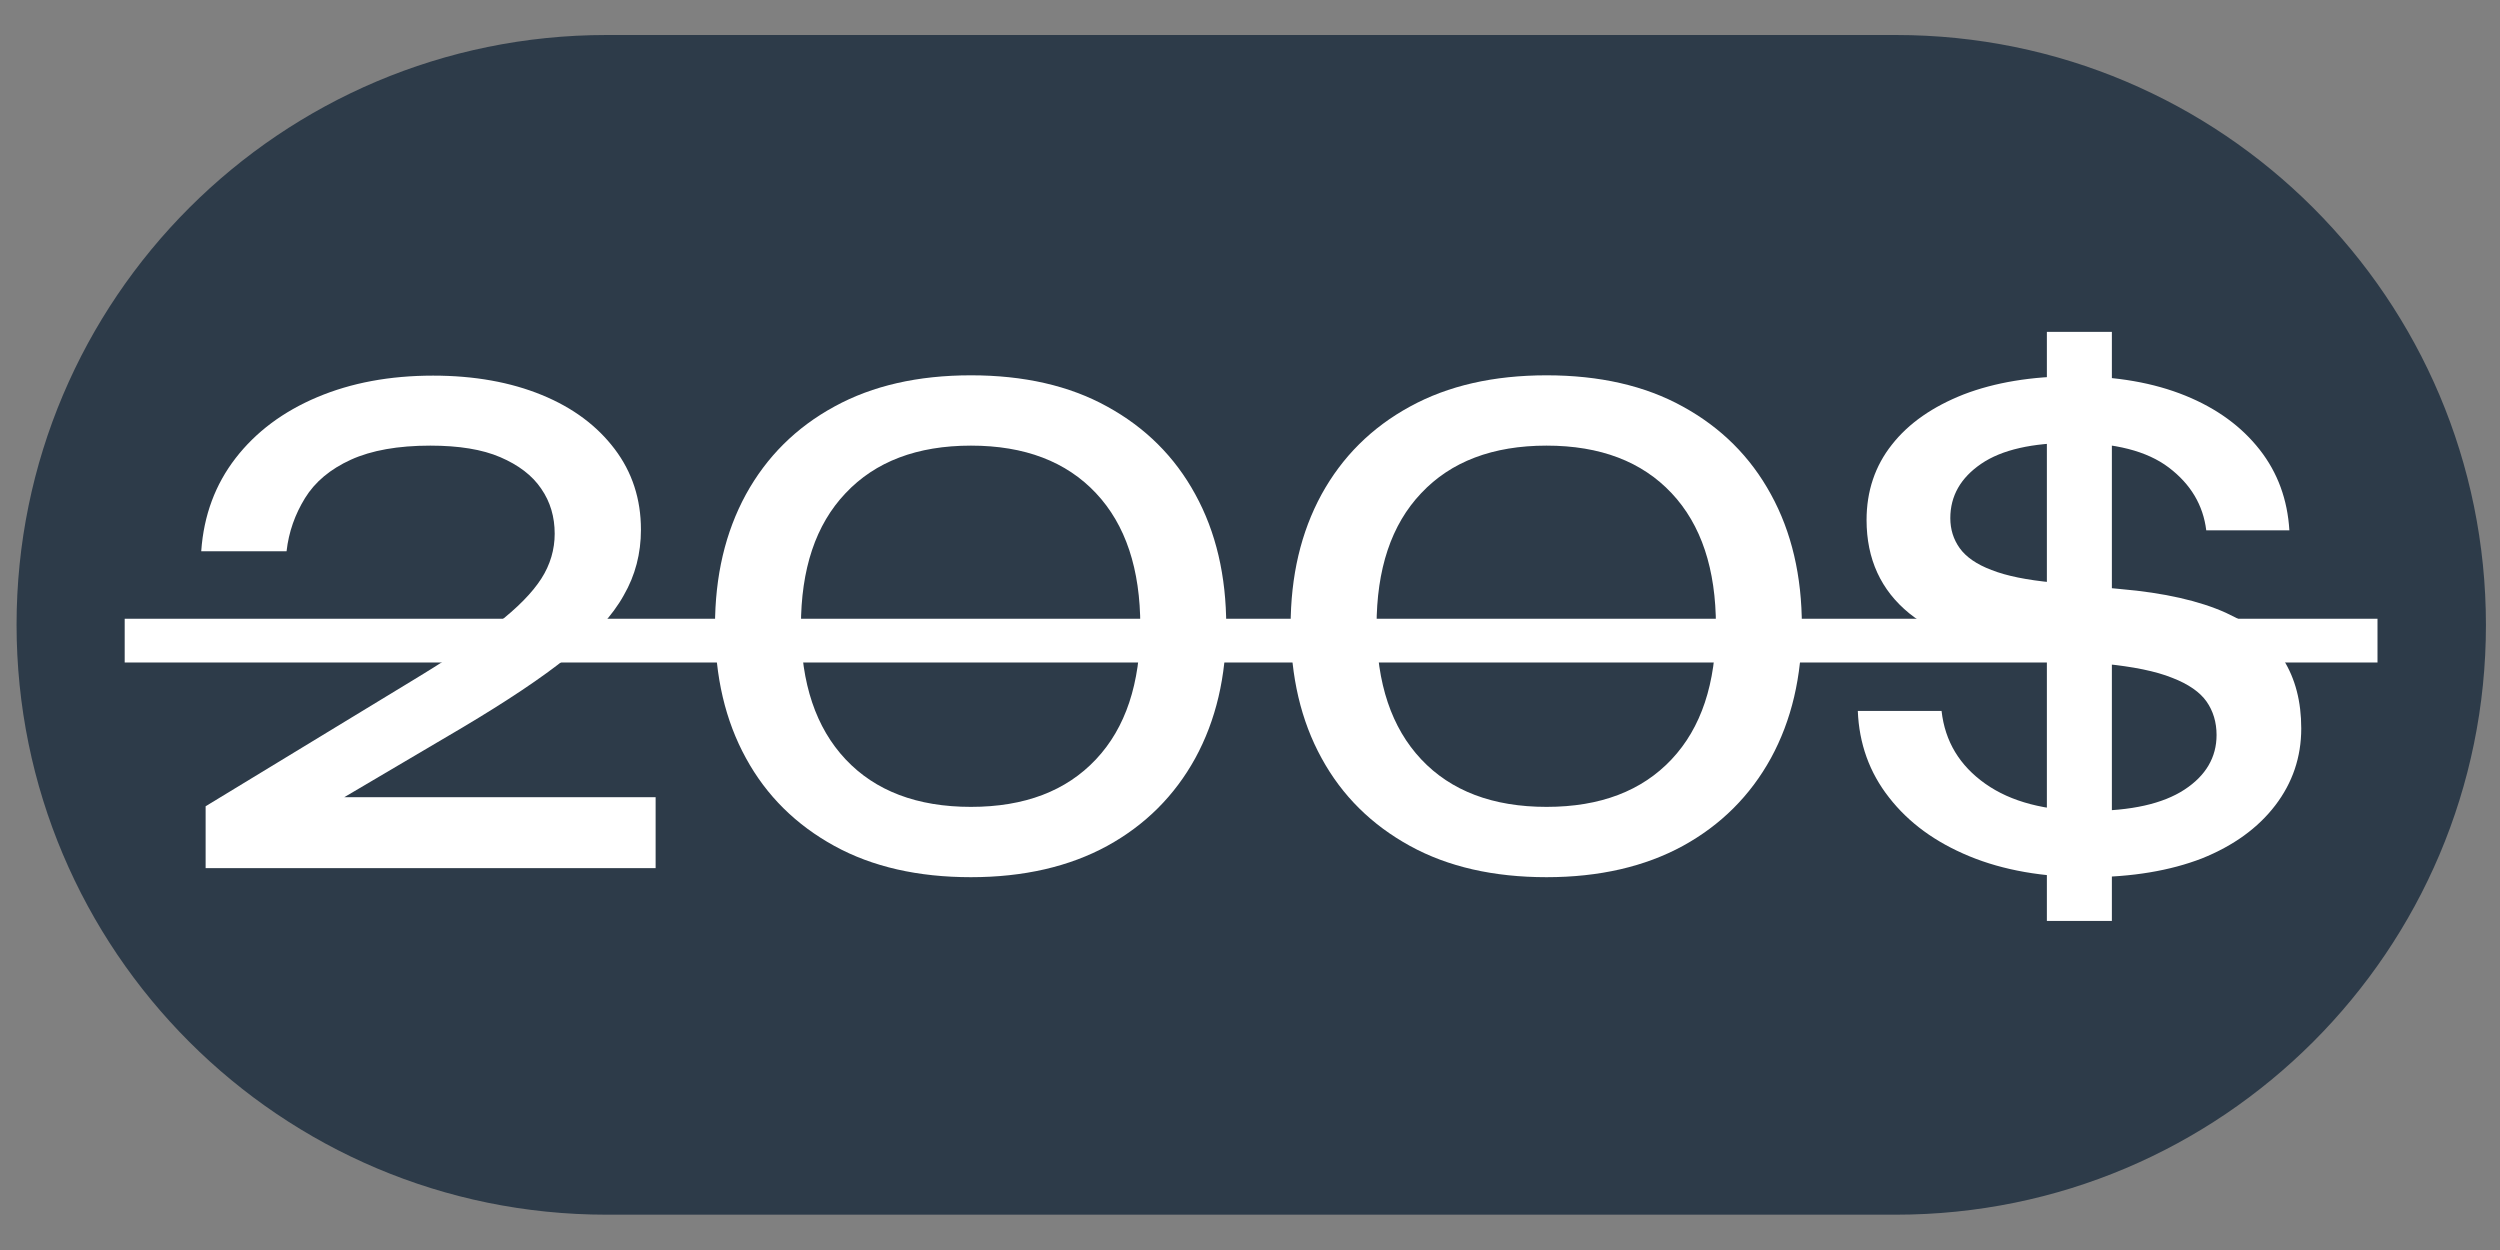
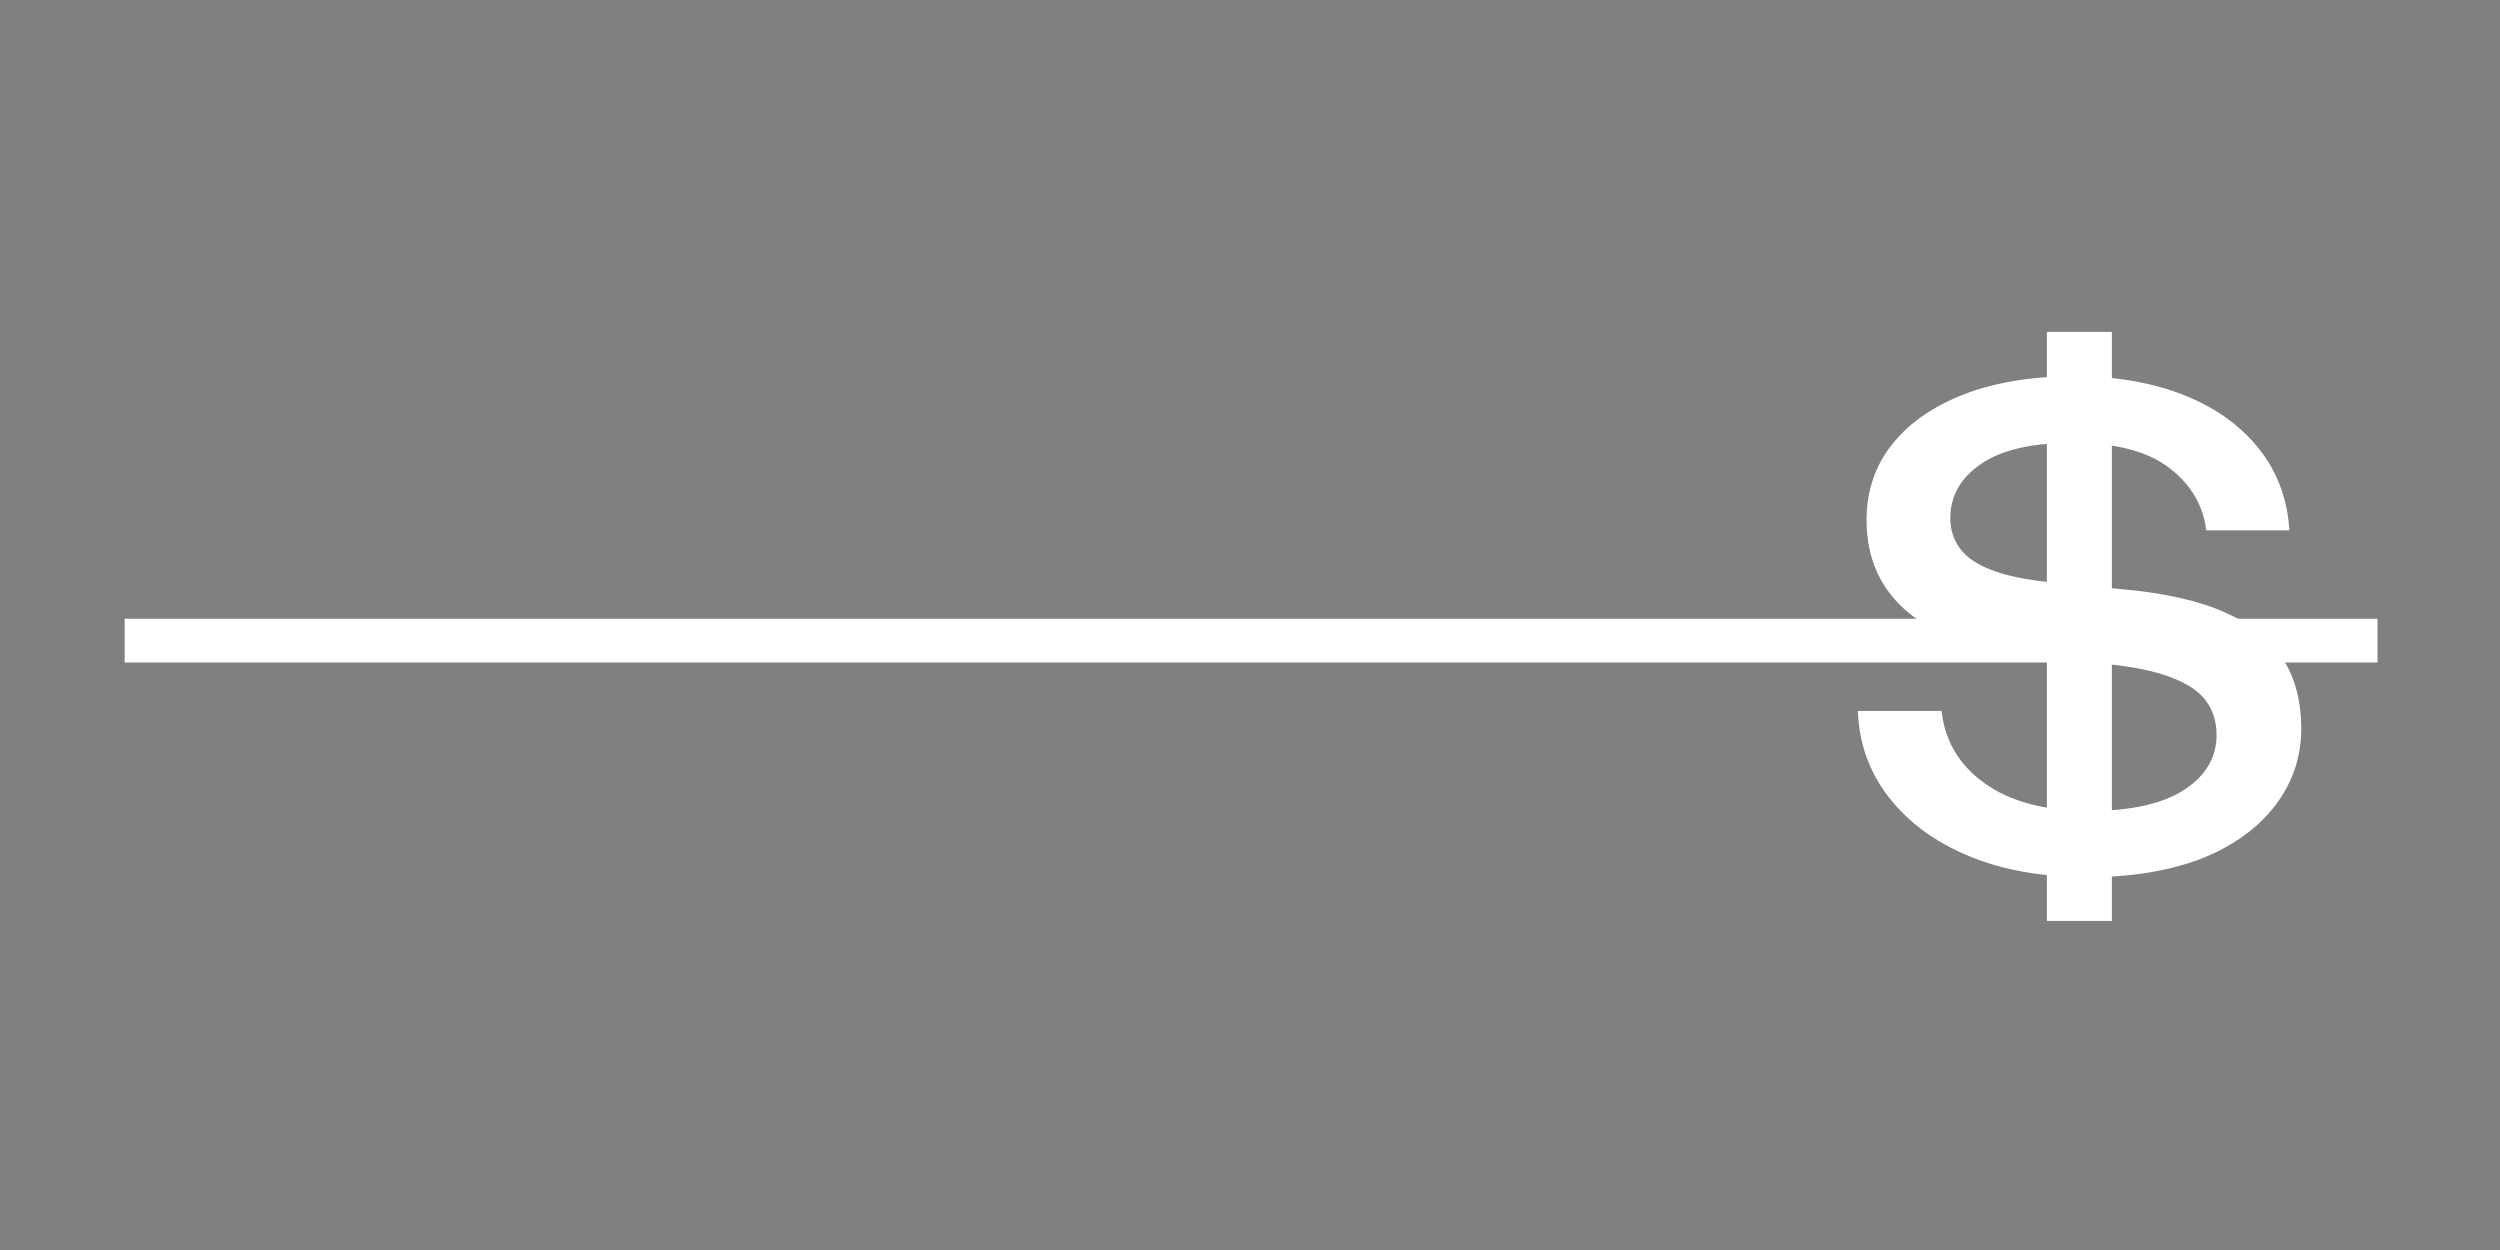
<svg xmlns="http://www.w3.org/2000/svg" version="1.1" id="Layer_1" x="0px" y="0px" viewBox="0 0 800 400" style="enable-background:new 0 0 800 400;" xml:space="preserve">
  <rect x="0" y="0" width="800" height="400" fill="#808080" stroke="none" />
  <style type="text/css"> .st0{fill:#2D3B49;} .st1{fill:#FFFFFF;} </style>
  <g>
-     <path class="st0" d="M606.7,388.7H194.1C89.8,388.7,5.3,304.2,5.3,199.9v0C5.3,95.7,89.8,11.2,194.1,11.2h412.6 c104.3,0,188.8,84.5,188.8,188.8v0C795.5,304.2,710.9,388.7,606.7,388.7z" />
-   </g>
+     </g>
  <g>
-     <path class="st1" d="M64.4,176.3c0.8-11.4,4.5-21.3,11-29.7c6.5-8.4,15.2-14.9,26.1-19.5c10.9-4.6,23.2-6.9,37.1-6.9 c13.2,0,24.8,2.1,34.8,6.2c10,4.1,17.7,9.9,23.3,17.3c5.6,7.4,8.4,16,8.4,25.8c0,7.6-1.8,14.6-5.5,21c-3.6,6.5-9.6,13-17.9,19.7 c-8.3,6.7-19.6,14.2-33.7,22.6l-51.4,30.3l-3.5-8h116.7v22.7h-144V258l65.8-40c11.6-7,20.7-13.1,27.3-18.3 c6.7-5.2,11.4-10,14.3-14.5s4.3-9.4,4.3-14.4c0-5.4-1.4-10.2-4.3-14.4c-2.9-4.3-7.3-7.6-13.1-10.1c-5.8-2.5-13.3-3.7-22.4-3.7 c-10.3,0-18.8,1.5-25.4,4.5c-6.6,3-11.5,7.1-14.7,12.3c-3.2,5.2-5.2,10.8-5.9,17H64.4z" />
-     <path class="st1" d="M310.7,280.7c-16.9,0-31.5-3.3-43.7-10c-12.2-6.7-21.7-16-28.3-28.1c-6.6-12-9.9-26.1-9.9-42.2 c0-16.1,3.3-30.1,9.9-42.2c6.6-12,16-21.4,28.3-28.1c12.2-6.7,26.8-10,43.7-10c16.9,0,31.5,3.3,43.6,10c12.2,6.7,21.6,16,28.2,28.1 c6.6,12,9.9,26.1,9.9,42.2c0,16.1-3.3,30.1-9.9,42.2c-6.6,12-16,21.4-28.2,28.1C342.2,277.3,327.6,280.7,310.7,280.7z M310.7,258.2 c17.2,0,30.5-5.1,40-15.2s14.2-24.3,14.2-42.6c0-18.3-4.7-32.5-14.2-42.6s-22.8-15.2-40-15.2c-17.2,0-30.6,5.1-40.1,15.2 c-9.6,10.1-14.3,24.3-14.3,42.6c0,18.3,4.8,32.5,14.3,42.6C280.1,253.1,293.5,258.2,310.7,258.2z" />
-     <path class="st1" d="M494.9,280.7c-16.9,0-31.5-3.3-43.7-10c-12.2-6.7-21.7-16-28.3-28.1c-6.6-12-9.9-26.1-9.9-42.2 c0-16.1,3.3-30.1,9.9-42.2c6.6-12,16-21.4,28.3-28.1c12.2-6.7,26.8-10,43.7-10s31.5,3.3,43.6,10c12.2,6.7,21.6,16,28.2,28.1 c6.6,12,9.9,26.1,9.9,42.2c0,16.1-3.3,30.1-9.9,42.2c-6.6,12-16,21.4-28.2,28.1C526.4,277.3,511.8,280.7,494.9,280.7z M494.9,258.2 c17.2,0,30.5-5.1,40-15.2s14.2-24.3,14.2-42.6c0-18.3-4.7-32.5-14.2-42.6s-22.8-15.2-40-15.2c-17.2,0-30.6,5.1-40.1,15.2 c-9.6,10.1-14.3,24.3-14.3,42.6c0,18.3,4.8,32.5,14.3,42.6C464.3,253.1,477.7,258.2,494.9,258.2z" />
    <path class="st1" d="M668.2,280.7c-14.4,0-27.1-2.2-38-6.7c-10.9-4.5-19.4-10.7-25.7-18.8c-6.3-8-9.6-17.3-10-27.7h26.8 c1.1,9.8,5.8,17.5,14,23.3s19.3,8.7,33.2,8.7c13.5,0,23.6-2.3,30.5-6.8c6.9-4.5,10.3-10.4,10.3-17.5c0-4.1-1.1-7.7-3.2-10.7 c-2.1-3-5.8-5.6-11-7.6c-5.2-2.1-12.5-3.6-21.9-4.5l-20.6-2.1c-18.6-1.9-32.4-6.6-41.6-14c-9.1-7.4-13.7-17.4-13.7-29.9 c0-9.2,2.7-17.3,8.1-24.1c5.4-6.9,13.1-12.2,23-16.1c9.9-3.8,21.7-5.8,35.3-5.8c13.6,0,25.5,2.1,35.6,6.2 c10.1,4.1,18,9.9,23.8,17.3c5.8,7.4,8.9,16,9.5,25.8h-26.6c-1-8.1-5-14.8-12-20.1c-7-5.3-17.3-7.9-30.7-7.9 c-12.9,0-22.7,2.2-29.3,6.7c-6.6,4.5-9.9,10.3-9.9,17.4c0,3.6,1,6.8,3,9.6c2,2.8,5.4,5.2,10.2,7c4.8,1.9,11.3,3.2,19.6,4l21.7,2.1 c14,1.2,25.3,3.8,33.7,7.6c8.5,3.9,14.6,8.8,18.4,15c3.8,6.1,5.7,13.4,5.7,22c0,9.2-2.8,17.4-8.3,24.6c-5.5,7.2-13.3,12.9-23.5,17 C694.5,278.6,682.3,280.7,668.2,280.7z M675.8,106.2v188.5H655V106.2H675.8z" />
  </g>
  <g>
    <rect x="39.9" y="198" class="st1" width="720.9" height="14" />
  </g>
</svg>